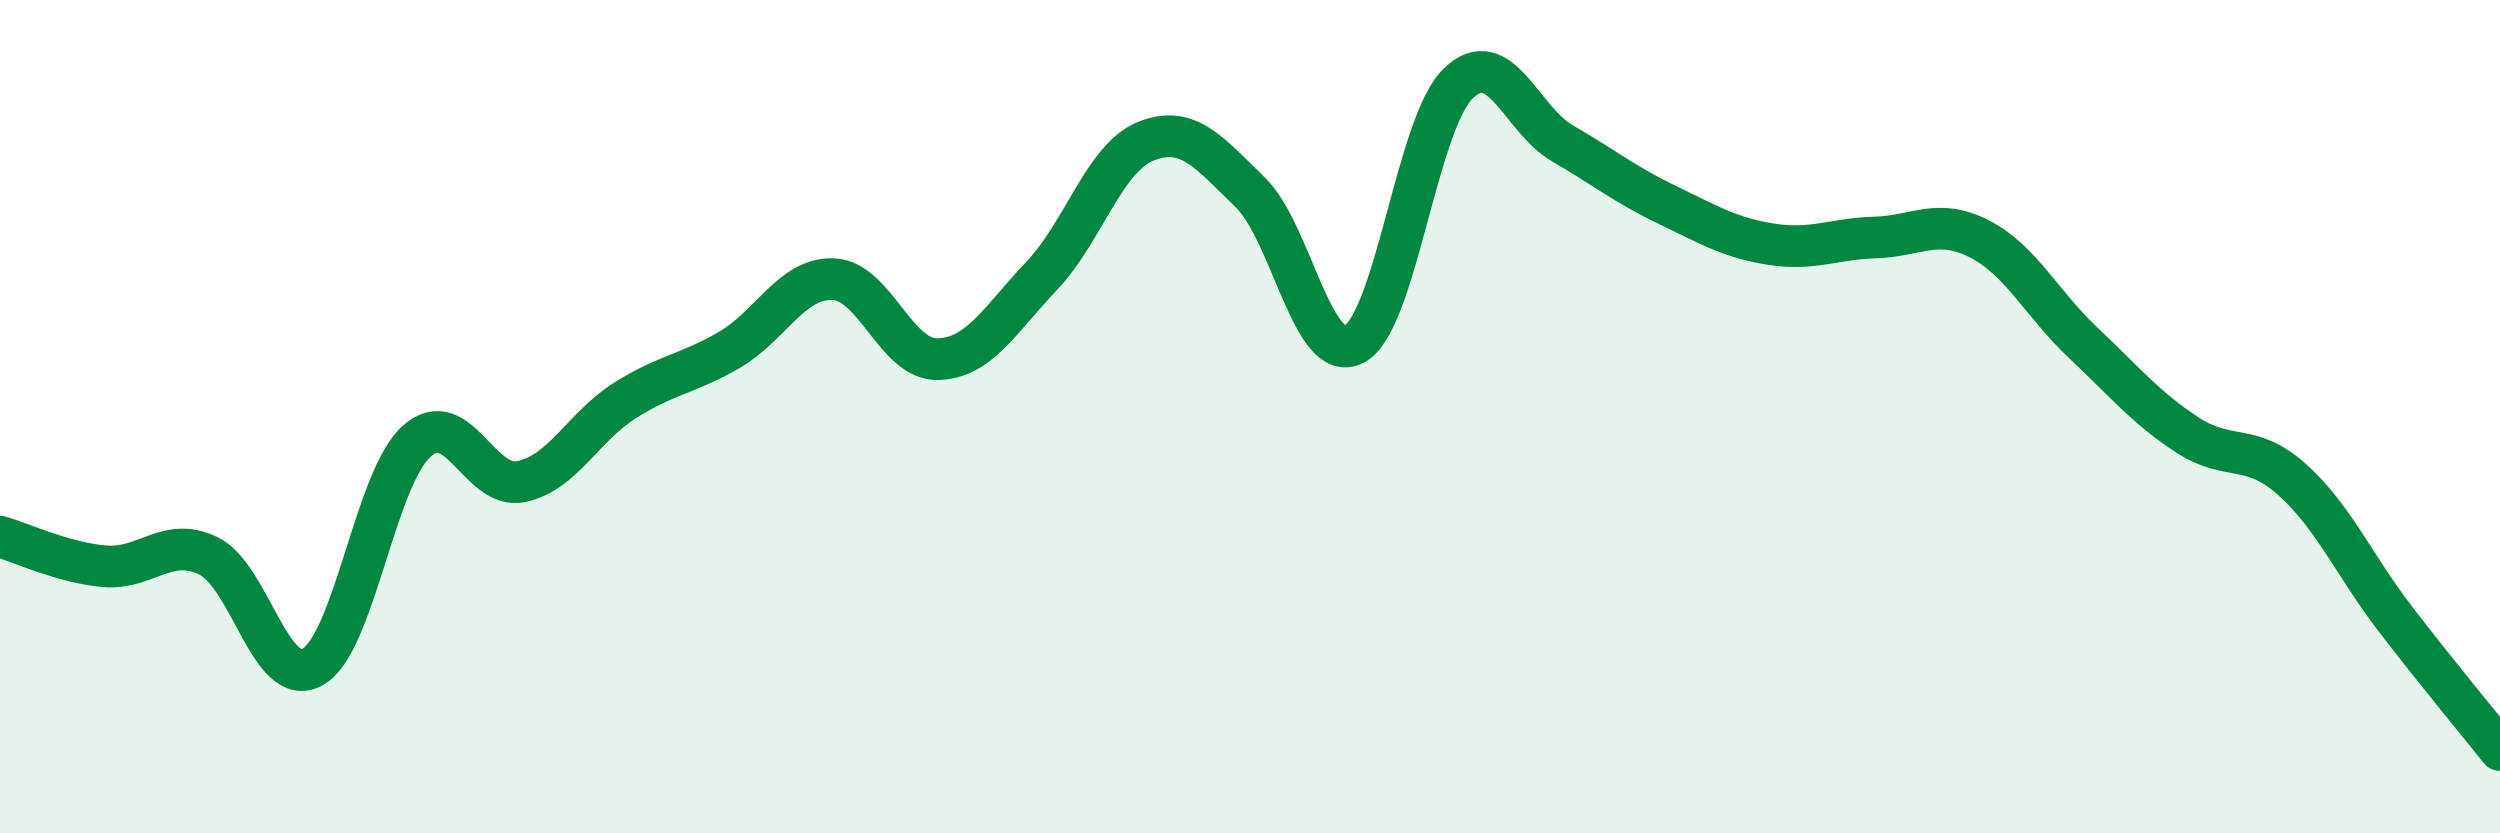
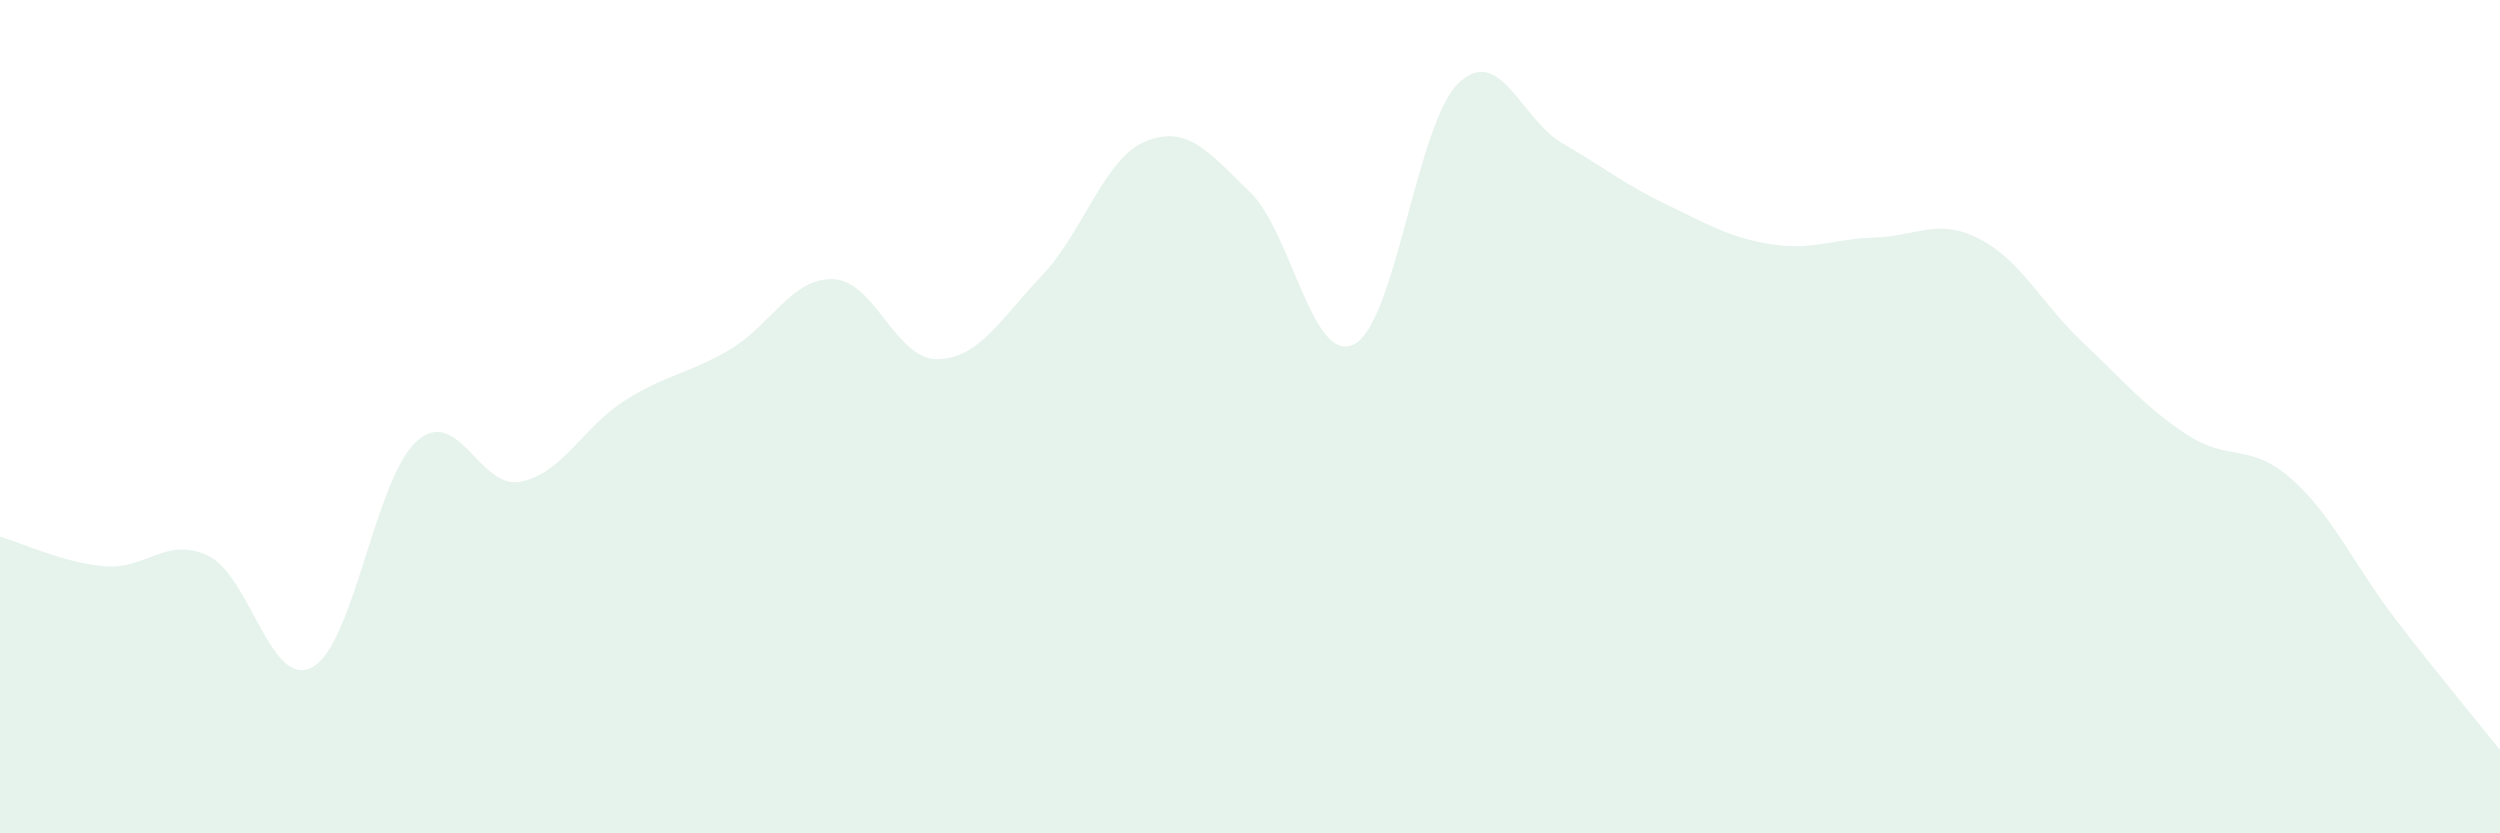
<svg xmlns="http://www.w3.org/2000/svg" width="60" height="20" viewBox="0 0 60 20">
  <path d="M 0,12.88 C 0.5,13.02 1.5,13.5 2.5,13.59 C 3.5,13.68 4,12.86 5,13.34 C 6,13.82 6.5,16.56 7.5,16.01 C 8.5,15.46 9,11.48 10,10.59 C 11,9.7 11.5,11.76 12.5,11.56 C 13.5,11.36 14,10.24 15,9.61 C 16,8.98 16.5,8.98 17.5,8.4 C 18.5,7.82 19,6.66 20,6.7 C 21,6.74 21.5,8.64 22.5,8.62 C 23.5,8.6 24,7.67 25,6.62 C 26,5.57 26.5,3.79 27.5,3.39 C 28.5,2.99 29,3.64 30,4.61 C 31,5.58 31.5,8.78 32.5,8.26 C 33.5,7.74 34,2.96 35,2 C 36,1.04 36.5,2.86 37.5,3.44 C 38.5,4.02 39,4.43 40,4.91 C 41,5.39 41.5,5.7 42.5,5.86 C 43.5,6.02 44,5.73 45,5.7 C 46,5.67 46.5,5.22 47.5,5.73 C 48.5,6.24 49,7.29 50,8.23 C 51,9.17 51.5,9.79 52.5,10.44 C 53.5,11.09 54,10.61 55,11.5 C 56,12.39 56.5,13.57 57.5,14.87 C 58.5,16.17 59.5,17.37 60,18L60 20L0 20Z" fill="#008740" opacity="0.1" stroke-linecap="round" stroke-linejoin="round" />
-   <path d="M 0,12.88 C 0.5,13.02 1.5,13.5 2.5,13.59 C 3.5,13.68 4,12.86 5,13.34 C 6,13.82 6.5,16.56 7.5,16.01 C 8.5,15.46 9,11.48 10,10.59 C 11,9.7 11.5,11.76 12.5,11.56 C 13.5,11.36 14,10.24 15,9.61 C 16,8.98 16.5,8.98 17.5,8.4 C 18.5,7.82 19,6.66 20,6.7 C 21,6.74 21.5,8.64 22.5,8.62 C 23.5,8.6 24,7.67 25,6.62 C 26,5.57 26.5,3.79 27.5,3.39 C 28.5,2.99 29,3.64 30,4.61 C 31,5.58 31.5,8.78 32.5,8.26 C 33.5,7.74 34,2.96 35,2 C 36,1.04 36.5,2.86 37.5,3.44 C 38.5,4.02 39,4.43 40,4.91 C 41,5.39 41.5,5.7 42.5,5.86 C 43.5,6.02 44,5.73 45,5.7 C 46,5.67 46.5,5.22 47.5,5.73 C 48.5,6.24 49,7.29 50,8.23 C 51,9.17 51.5,9.79 52.5,10.44 C 53.5,11.09 54,10.61 55,11.5 C 56,12.39 56.5,13.57 57.5,14.87 C 58.5,16.17 59.5,17.37 60,18" stroke="#008740" stroke-width="1" fill="none" stroke-linecap="round" stroke-linejoin="round" />
</svg>